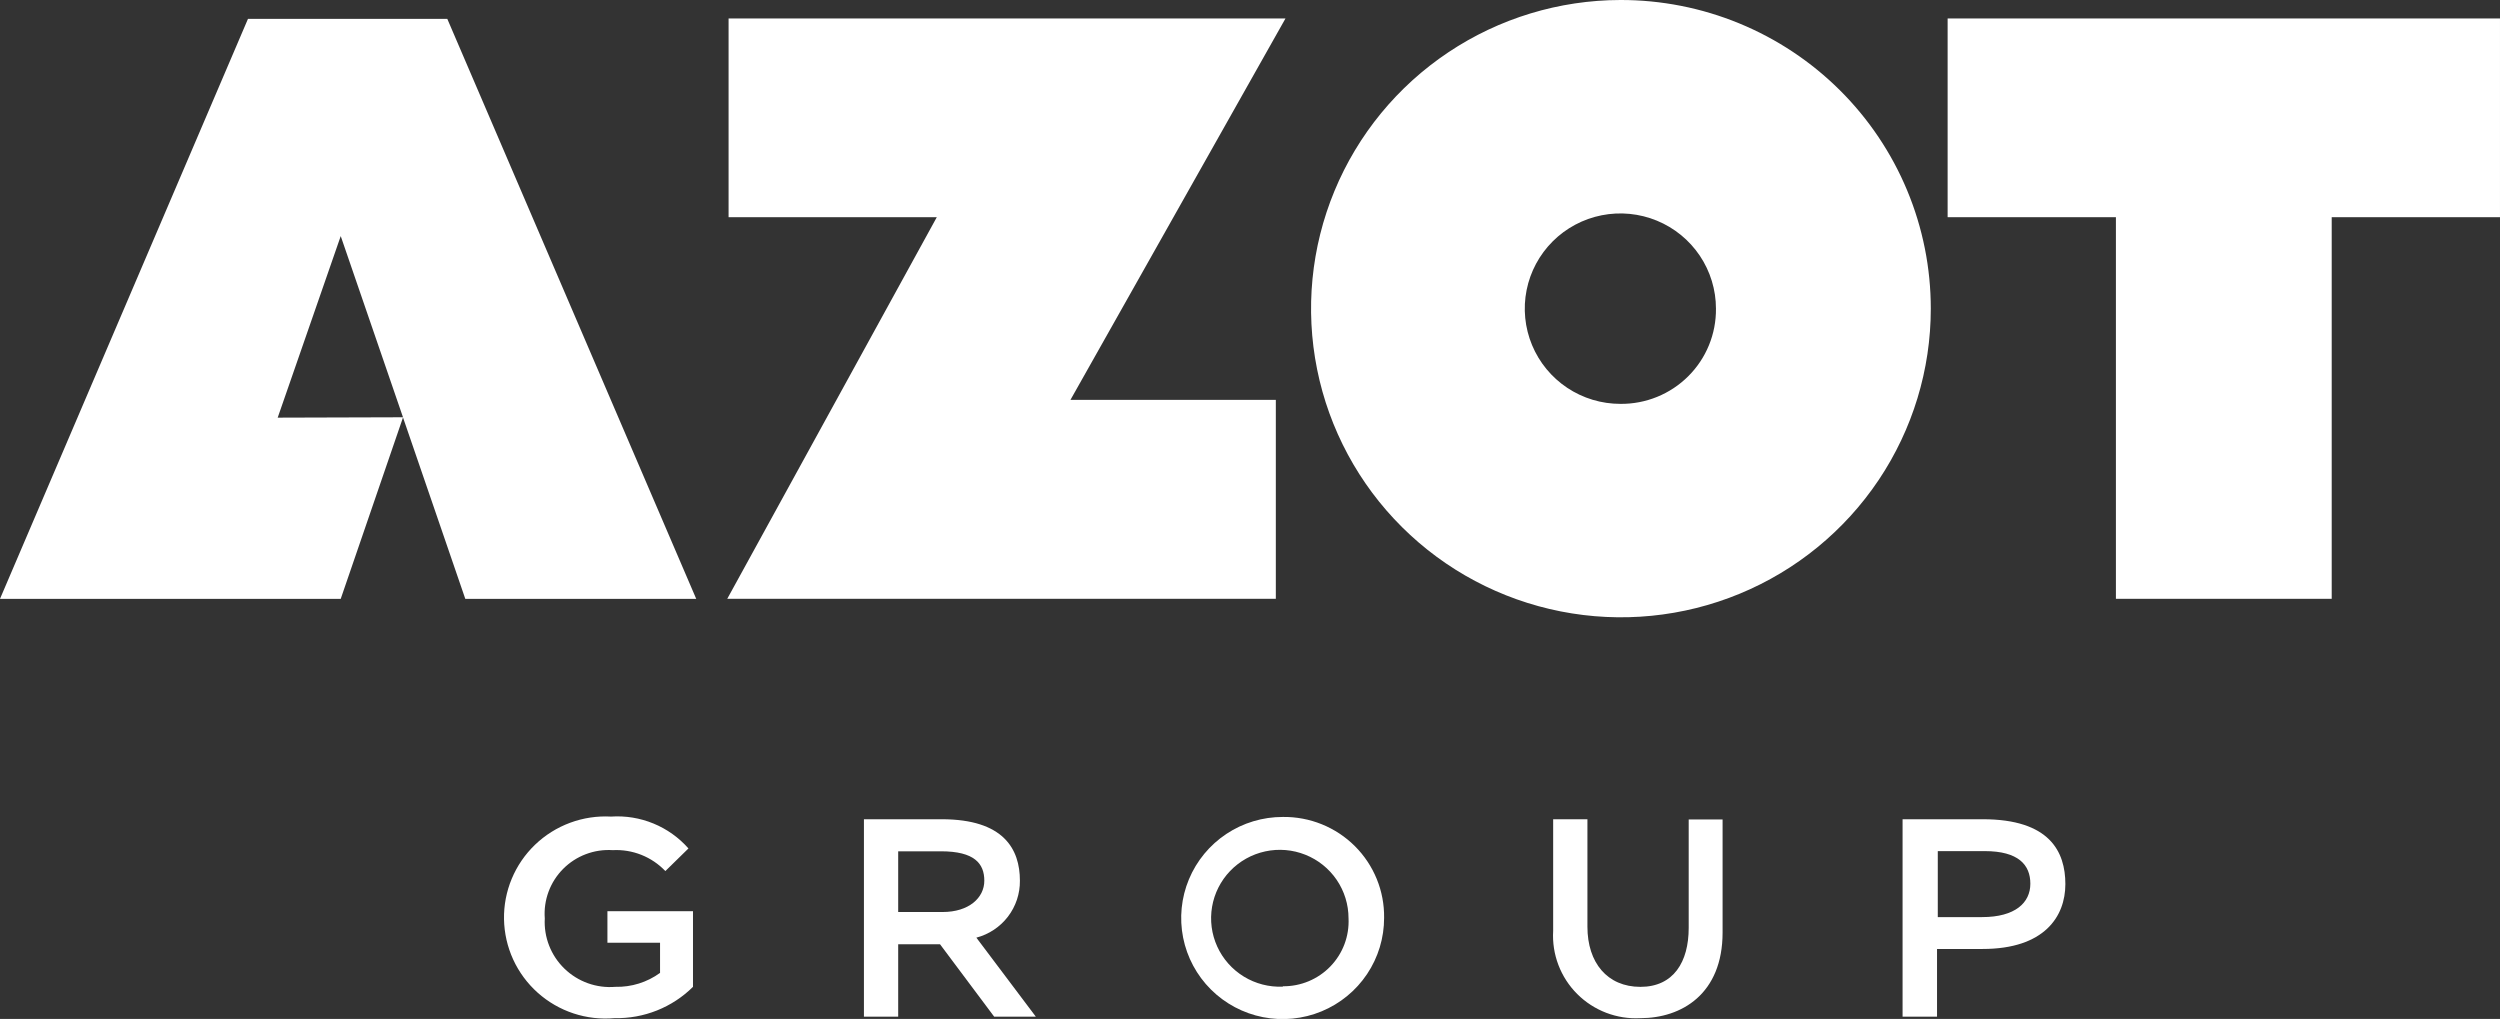
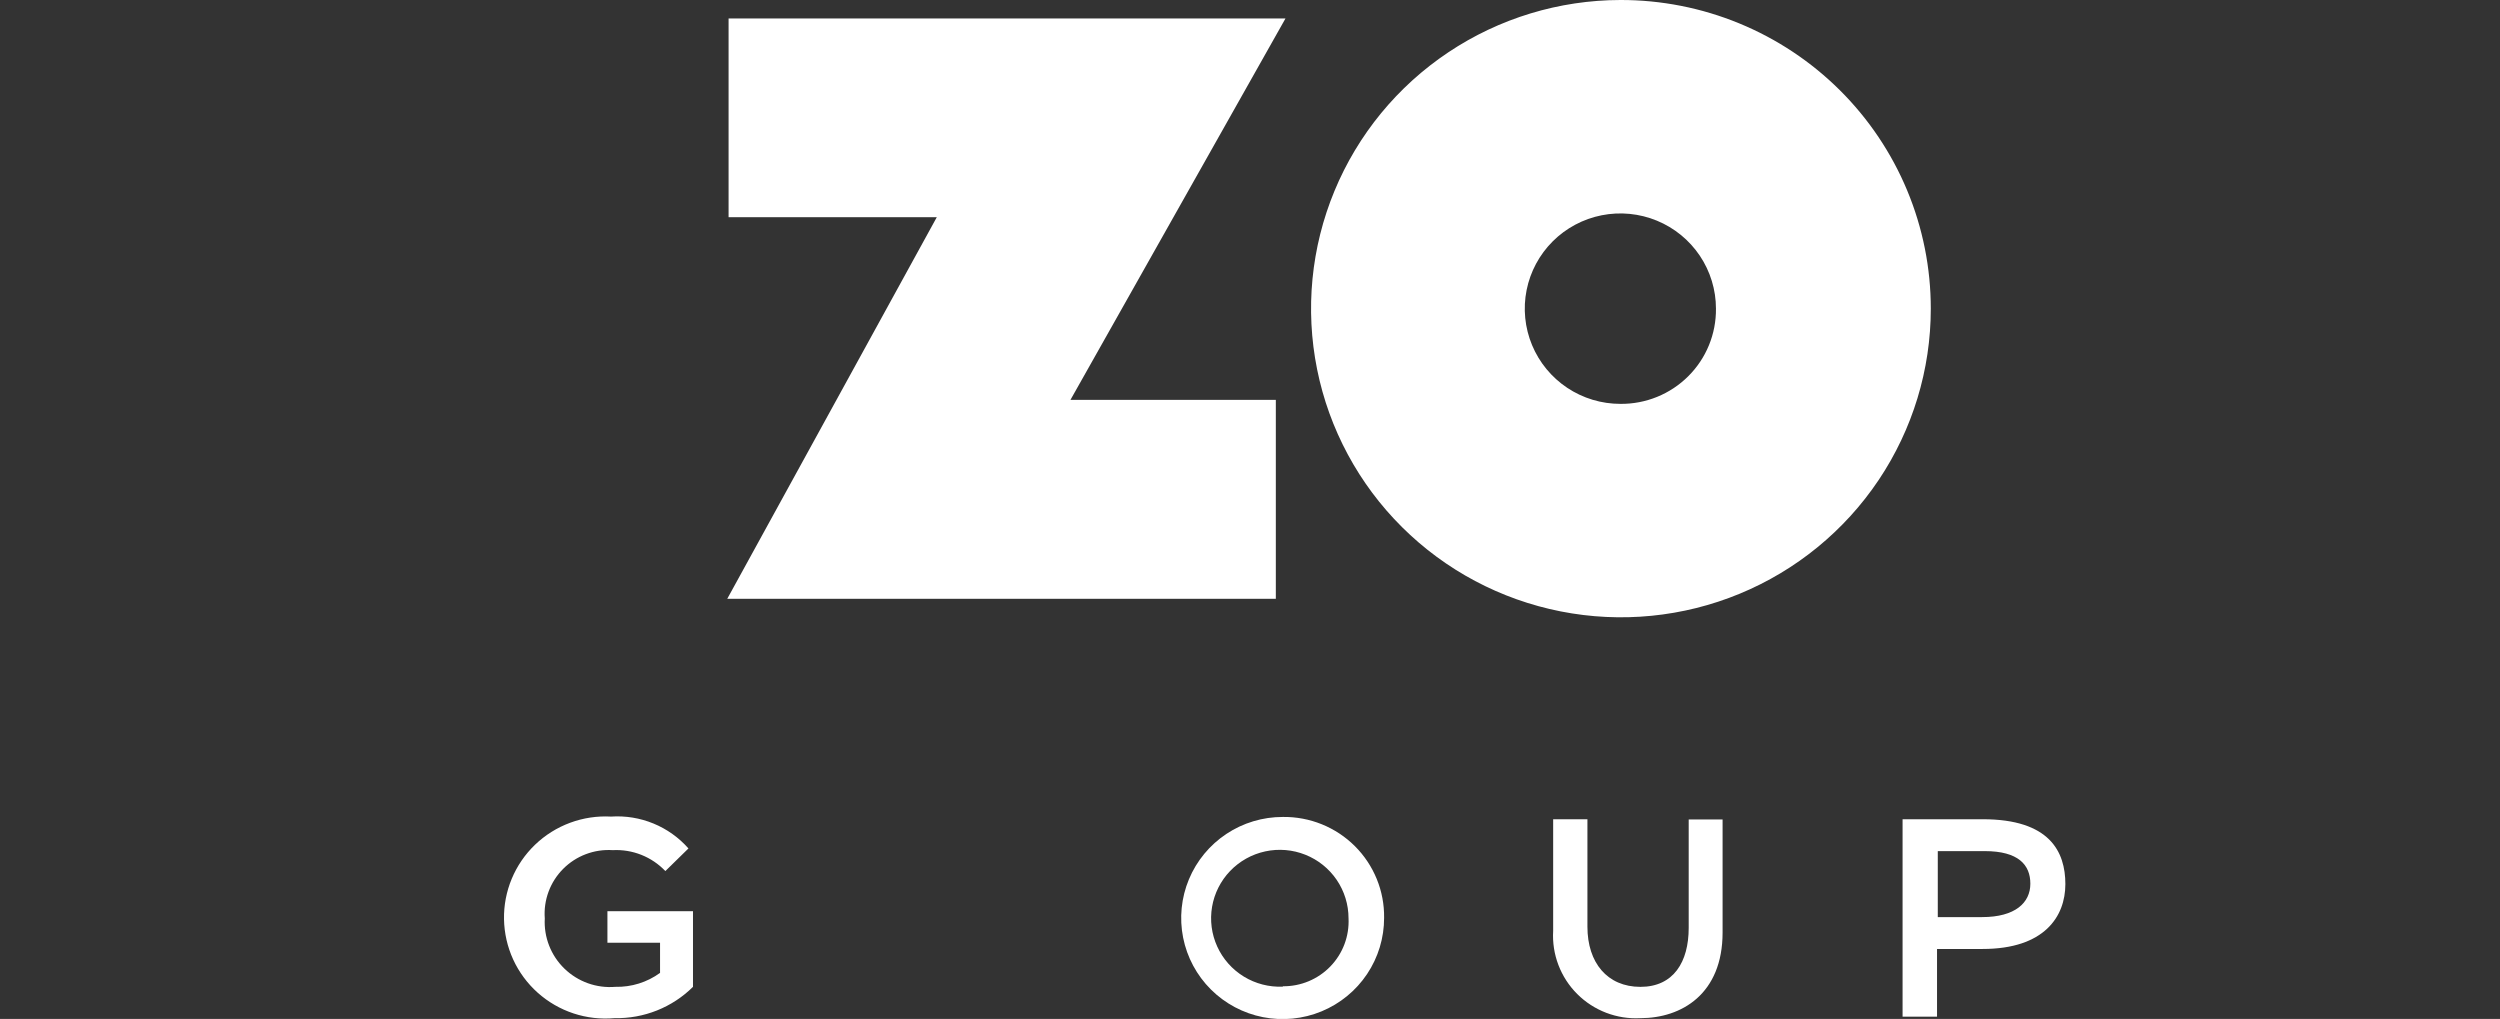
<svg xmlns="http://www.w3.org/2000/svg" width="238" height="97" viewBox="0 0 238 97" fill="none">
  <rect x="0" y="0" width="238" height="97" fill="#333333" stroke="none" />
  <g clip-path="url(#clip0_331_16)">
    <path d="M154.258 4.93469e-05C148.426 0.011 142.728 1.743 137.884 4.978C133.04 8.213 129.267 12.806 127.043 18.176C124.818 23.546 124.242 29.453 125.386 35.149C126.53 40.845 129.344 46.076 133.472 50.18C137.6 54.284 142.856 57.077 148.577 58.206C154.298 59.336 160.227 58.751 165.614 56.525C171.001 54.3 175.605 50.534 178.845 45.703C182.084 40.872 183.812 35.193 183.812 29.384C183.812 25.52 183.048 21.695 181.562 18.127C180.076 14.558 177.898 11.316 175.153 8.587C172.408 5.858 169.15 3.695 165.564 2.221C161.979 0.748 158.137 -0.007 154.258 4.93469e-05V4.93469e-05ZM154.258 38.448C152.459 38.448 150.699 37.917 149.202 36.921C147.706 35.925 146.539 34.509 145.851 32.852C145.162 31.196 144.982 29.374 145.333 27.615C145.684 25.857 146.551 24.242 147.823 22.974C149.096 21.706 150.718 20.843 152.483 20.493C154.248 20.143 156.078 20.323 157.741 21.009C159.404 21.695 160.825 22.857 161.825 24.348C162.825 25.838 163.359 27.591 163.359 29.384C163.371 30.577 163.144 31.762 162.691 32.867C162.238 33.972 161.568 34.976 160.72 35.82C159.873 36.664 158.865 37.331 157.755 37.783C156.646 38.234 155.457 38.46 154.258 38.448V38.448Z" fill="white" />
    <path d="M90.805 57.007H121.459V38.07H101.906L122.378 1.758H69.361V20.677H89.183L69.234 57.007H90.805Z" fill="white" />
-     <path d="M185.414 1.758V20.677H201.435V57.007H221.978V20.677H237.999V1.758H185.414Z" fill="white" />
-     <path d="M23.607 1.797L0 57.01H32.437L38.366 39.742L44.295 57.01H66.28L42.583 1.797H23.607ZM26.436 39.76L32.437 22.475L38.366 39.724L26.436 39.76Z" fill="white" />
    <path d="M57.827 89.747H62.837V92.619C61.605 93.516 60.11 93.982 58.584 93.947C57.698 94.02 56.807 93.904 55.97 93.605C55.134 93.305 54.371 92.831 53.734 92.214C53.097 91.596 52.6 90.85 52.278 90.025C51.955 89.2 51.813 88.316 51.863 87.431C51.799 86.567 51.922 85.698 52.224 84.885C52.526 84.071 52.999 83.332 53.612 82.716C54.225 82.1 54.964 81.622 55.778 81.315C56.592 81.007 57.463 80.877 58.332 80.934C59.262 80.885 60.192 81.038 61.057 81.382C61.922 81.726 62.701 82.253 63.342 82.926L65.54 80.772C64.628 79.737 63.489 78.925 62.21 78.399C60.932 77.873 59.55 77.647 58.17 77.739C56.844 77.666 55.518 77.866 54.274 78.327C53.029 78.788 51.894 79.499 50.938 80.417C49.982 81.334 49.226 82.438 48.717 83.66C48.209 84.881 47.958 86.194 47.982 87.516C48.006 88.838 48.303 90.141 48.854 91.344C49.406 92.547 50.201 93.623 51.189 94.506C52.177 95.389 53.337 96.06 54.597 96.477C55.857 96.893 57.19 97.046 58.512 96.927C59.893 96.955 61.265 96.706 62.547 96.194C63.829 95.682 64.994 94.918 65.973 93.947V86.749H57.827V89.747Z" fill="white" />
-     <path d="M97.095 83.844C97.095 80.828 95.545 77.992 89.653 77.992H82.246V96.785H85.508V89.893H89.49L94.644 96.785H98.609L92.95 89.265C94.148 88.949 95.206 88.245 95.957 87.263C96.708 86.281 97.108 85.078 97.095 83.844V83.844ZM89.743 86.823H85.508V81.044H89.581C92.77 81.044 93.707 82.21 93.707 83.844C93.707 85.477 92.23 86.823 89.743 86.823Z" fill="white" />
    <path d="M122.126 77.774C120.214 77.771 118.344 78.332 116.753 79.388C115.162 80.444 113.921 81.947 113.188 83.705C112.455 85.464 112.262 87.4 112.634 89.268C113.006 91.136 113.926 92.852 115.278 94.198C116.63 95.545 118.353 96.462 120.228 96.832C122.104 97.203 124.047 97.011 125.813 96.281C127.579 95.55 129.087 94.314 130.147 92.729C131.207 91.144 131.771 89.282 131.767 87.377C131.784 86.112 131.547 84.855 131.068 83.683C130.59 82.51 129.88 81.444 128.981 80.549C128.083 79.654 127.013 78.948 125.836 78.471C124.658 77.994 123.397 77.757 122.126 77.774V77.774ZM122.126 93.929C120.822 93.986 119.53 93.653 118.417 92.973C117.304 92.293 116.421 91.297 115.881 90.112C115.342 88.928 115.17 87.61 115.389 86.327C115.608 85.045 116.207 83.857 117.109 82.917C118.012 81.977 119.176 81.327 120.452 81.052C121.728 80.776 123.058 80.887 124.27 81.371C125.482 81.855 126.522 82.688 127.254 83.765C127.986 84.842 128.378 86.113 128.38 87.413C128.421 88.254 128.29 89.094 127.994 89.883C127.698 90.671 127.243 91.391 126.657 91.998C126.072 92.605 125.368 93.086 124.588 93.412C123.809 93.738 122.971 93.901 122.126 93.893V93.929Z" fill="white" />
    <path d="M160.764 88.331C160.764 91.58 159.322 93.949 156.169 93.949C153.015 93.949 151.123 91.652 151.123 88.224V77.992H147.861V88.618C147.796 89.724 147.966 90.83 148.36 91.865C148.754 92.901 149.363 93.841 150.147 94.626C150.932 95.41 151.873 96.021 152.911 96.418C153.949 96.815 155.059 96.989 156.169 96.929C160.079 96.929 163.99 94.632 163.99 88.78V78.01H160.764V88.331Z" fill="white" />
    <path d="M188.766 77.992H181.125V96.785H184.405V90.342H188.748C194.623 90.342 196.623 87.254 196.623 84.167C196.623 81.079 195.127 77.992 188.766 77.992ZM188.766 87.308H184.477V81.026H188.946C192.154 81.026 193.289 82.336 193.289 84.131C193.289 85.926 191.865 87.308 188.694 87.308H188.766Z" fill="white" />
  </g>
  <defs>
    <clipPath id="clip0_331_16">
      <rect width="238" height="97" fill="white" />
    </clipPath>
  </defs>
</svg>